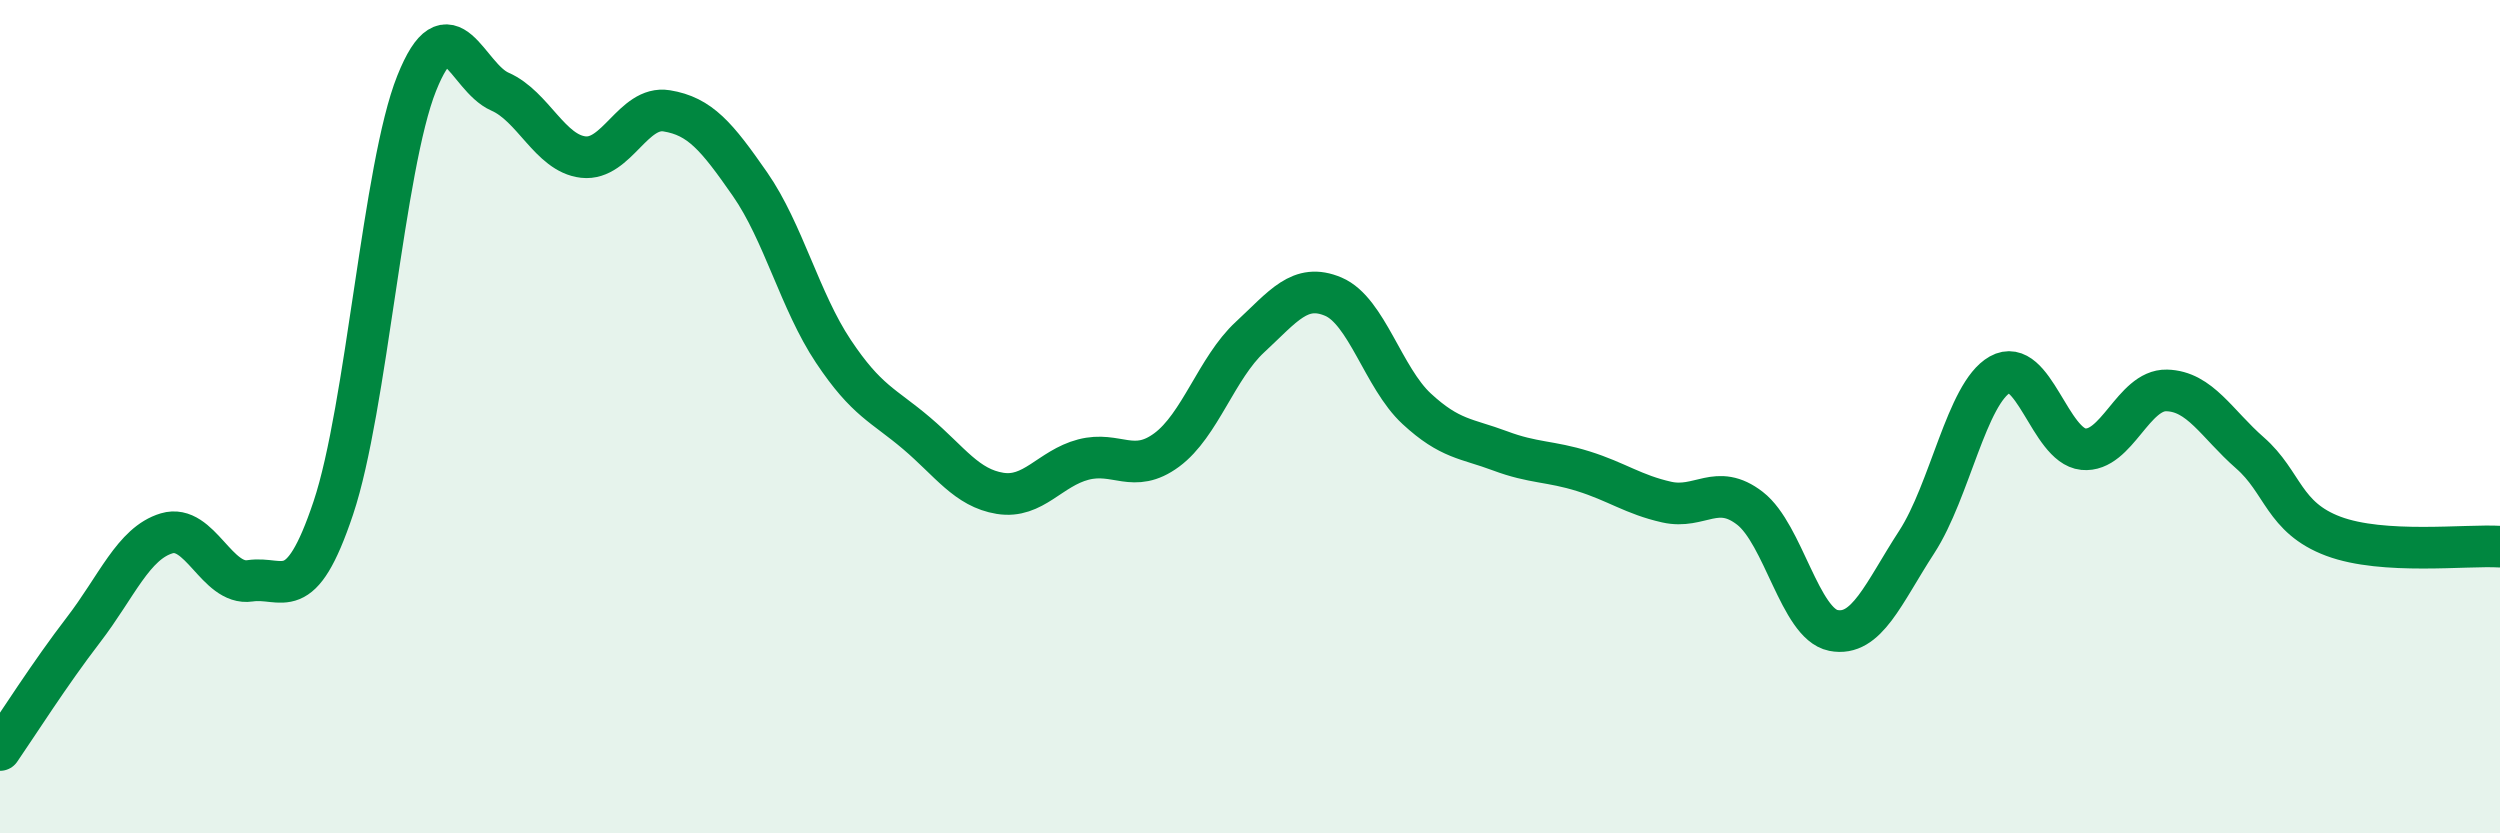
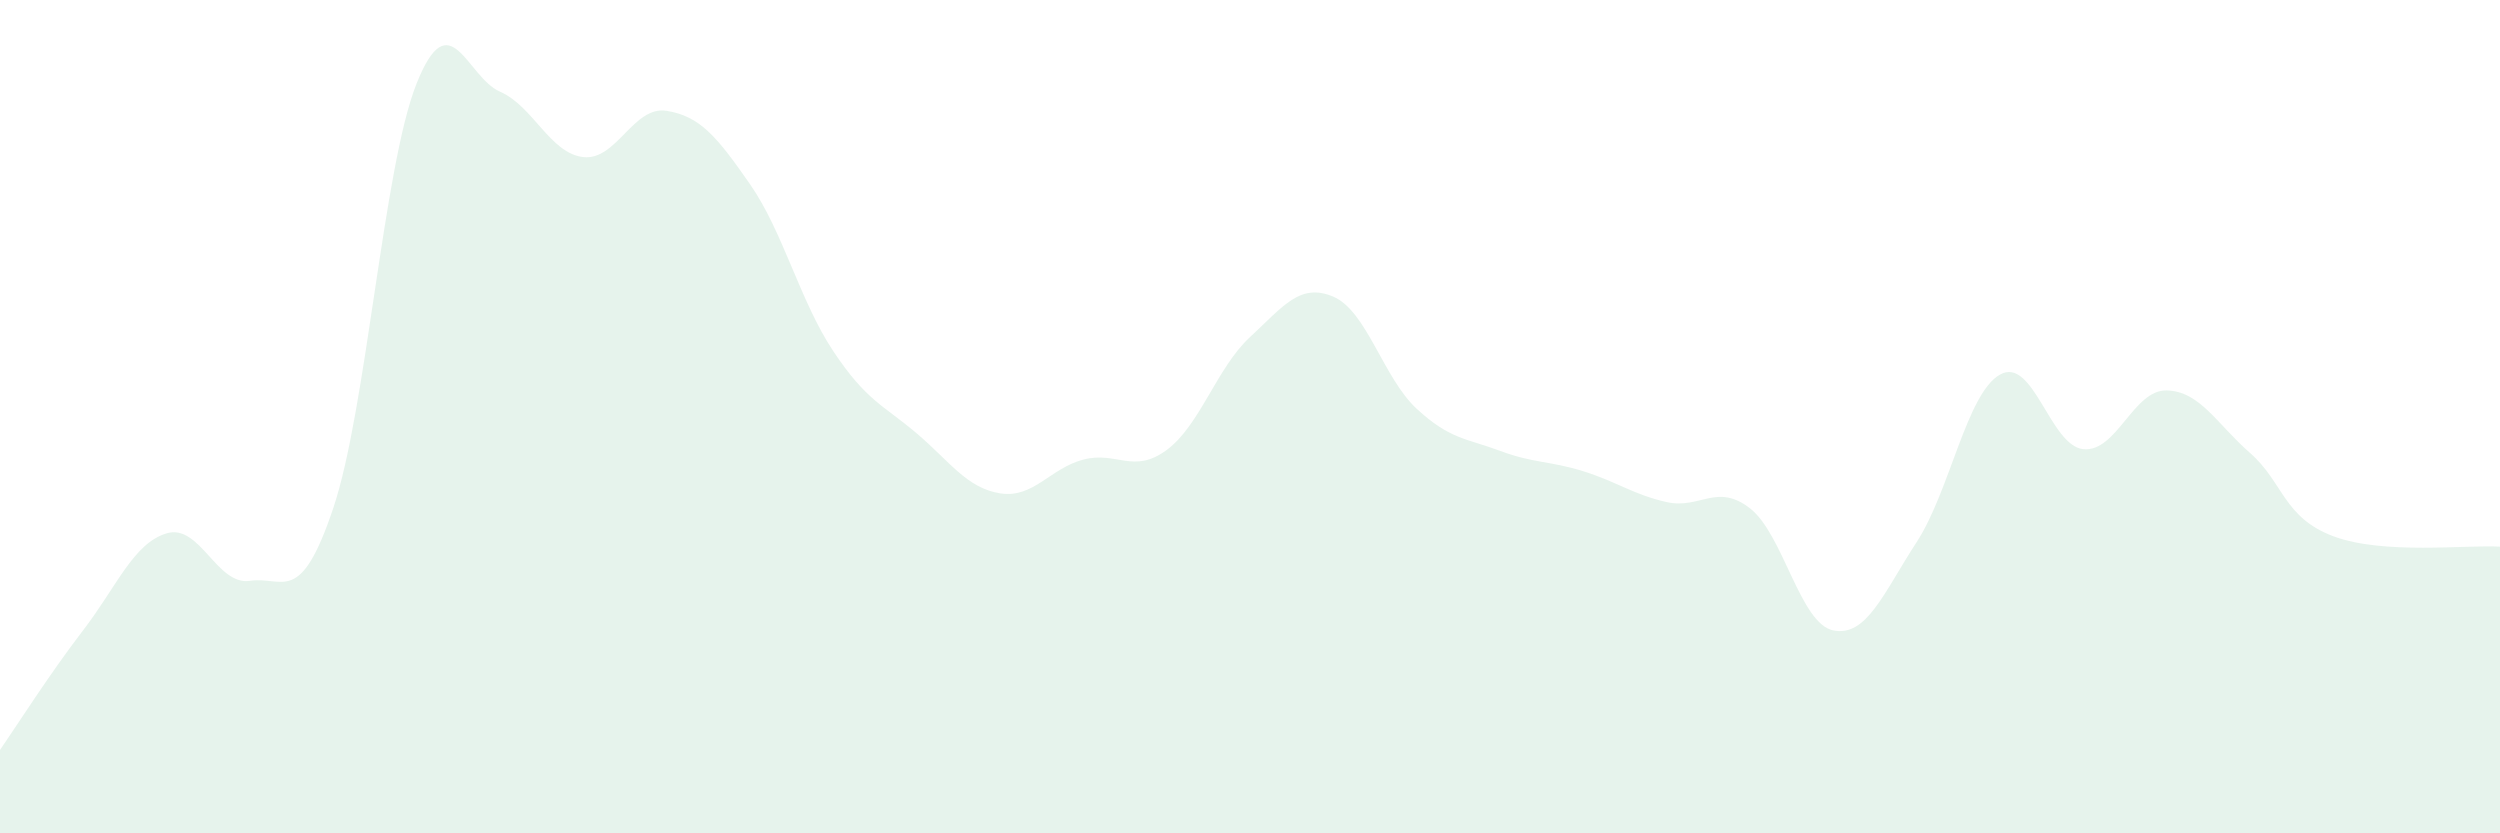
<svg xmlns="http://www.w3.org/2000/svg" width="60" height="20" viewBox="0 0 60 20">
  <path d="M 0,18 C 0.4,17.42 1.2,16.16 2,15.12 C 2.8,14.08 3.2,13.04 4,12.8 C 4.8,12.56 5.2,14.06 6,13.94 C 6.8,13.82 7.2,14.58 8,12.19 C 8.8,9.8 9.2,4 10,2 C 10.8,0 11.2,1.85 12,2.2 C 12.8,2.55 13.2,3.68 14,3.77 C 14.8,3.86 15.2,2.53 16,2.66 C 16.8,2.79 17.2,3.27 18,4.42 C 18.8,5.57 19.2,7.23 20,8.43 C 20.8,9.63 21.2,9.72 22,10.4 C 22.8,11.08 23.2,11.71 24,11.84 C 24.8,11.97 25.2,11.24 26,11.03 C 26.8,10.82 27.2,11.39 28,10.8 C 28.8,10.21 29.2,8.83 30,8.09 C 30.8,7.35 31.2,6.78 32,7.12 C 32.8,7.46 33.2,9.07 34,9.81 C 34.8,10.55 35.2,10.52 36,10.82 C 36.8,11.12 37.2,11.06 38,11.31 C 38.8,11.56 39.2,11.87 40,12.05 C 40.8,12.23 41.2,11.58 42,12.2 C 42.8,12.82 43.2,14.97 44,15.13 C 44.8,15.29 45.2,14.24 46,13.01 C 46.8,11.78 47.2,9.44 48,8.99 C 48.8,8.54 49.2,10.7 50,10.78 C 50.8,10.86 51.2,9.35 52,9.37 C 52.8,9.39 53.2,10.17 54,10.87 C 54.8,11.57 54.8,12.42 56,12.87 C 57.2,13.32 59.2,13.07 60,13.12L60 20L0 20Z" fill="#008740" opacity="0.1" stroke-linecap="round" stroke-linejoin="round" />
-   <path d="M 0,18 C 0.4,17.42 1.2,16.16 2,15.12 C 2.8,14.08 3.2,13.04 4,12.8 C 4.8,12.56 5.2,14.06 6,13.94 C 6.8,13.82 7.2,14.58 8,12.19 C 8.8,9.8 9.2,4 10,2 C 10.8,0 11.2,1.85 12,2.2 C 12.8,2.55 13.2,3.68 14,3.77 C 14.8,3.86 15.2,2.53 16,2.66 C 16.8,2.79 17.2,3.27 18,4.42 C 18.8,5.57 19.2,7.23 20,8.43 C 20.8,9.63 21.2,9.72 22,10.4 C 22.8,11.08 23.2,11.71 24,11.84 C 24.8,11.97 25.2,11.24 26,11.03 C 26.8,10.82 27.2,11.39 28,10.8 C 28.8,10.21 29.2,8.83 30,8.09 C 30.8,7.35 31.2,6.78 32,7.12 C 32.8,7.46 33.2,9.07 34,9.81 C 34.8,10.55 35.2,10.52 36,10.82 C 36.8,11.12 37.2,11.06 38,11.31 C 38.8,11.56 39.2,11.87 40,12.05 C 40.8,12.23 41.2,11.58 42,12.2 C 42.8,12.82 43.2,14.97 44,15.13 C 44.8,15.29 45.2,14.24 46,13.01 C 46.8,11.78 47.2,9.44 48,8.99 C 48.8,8.54 49.2,10.7 50,10.78 C 50.8,10.86 51.2,9.35 52,9.37 C 52.8,9.39 53.2,10.17 54,10.87 C 54.8,11.57 54.8,12.42 56,12.87 C 57.2,13.32 59.2,13.07 60,13.12" stroke="#008740" stroke-width="1" fill="none" stroke-linecap="round" stroke-linejoin="round" />
</svg>